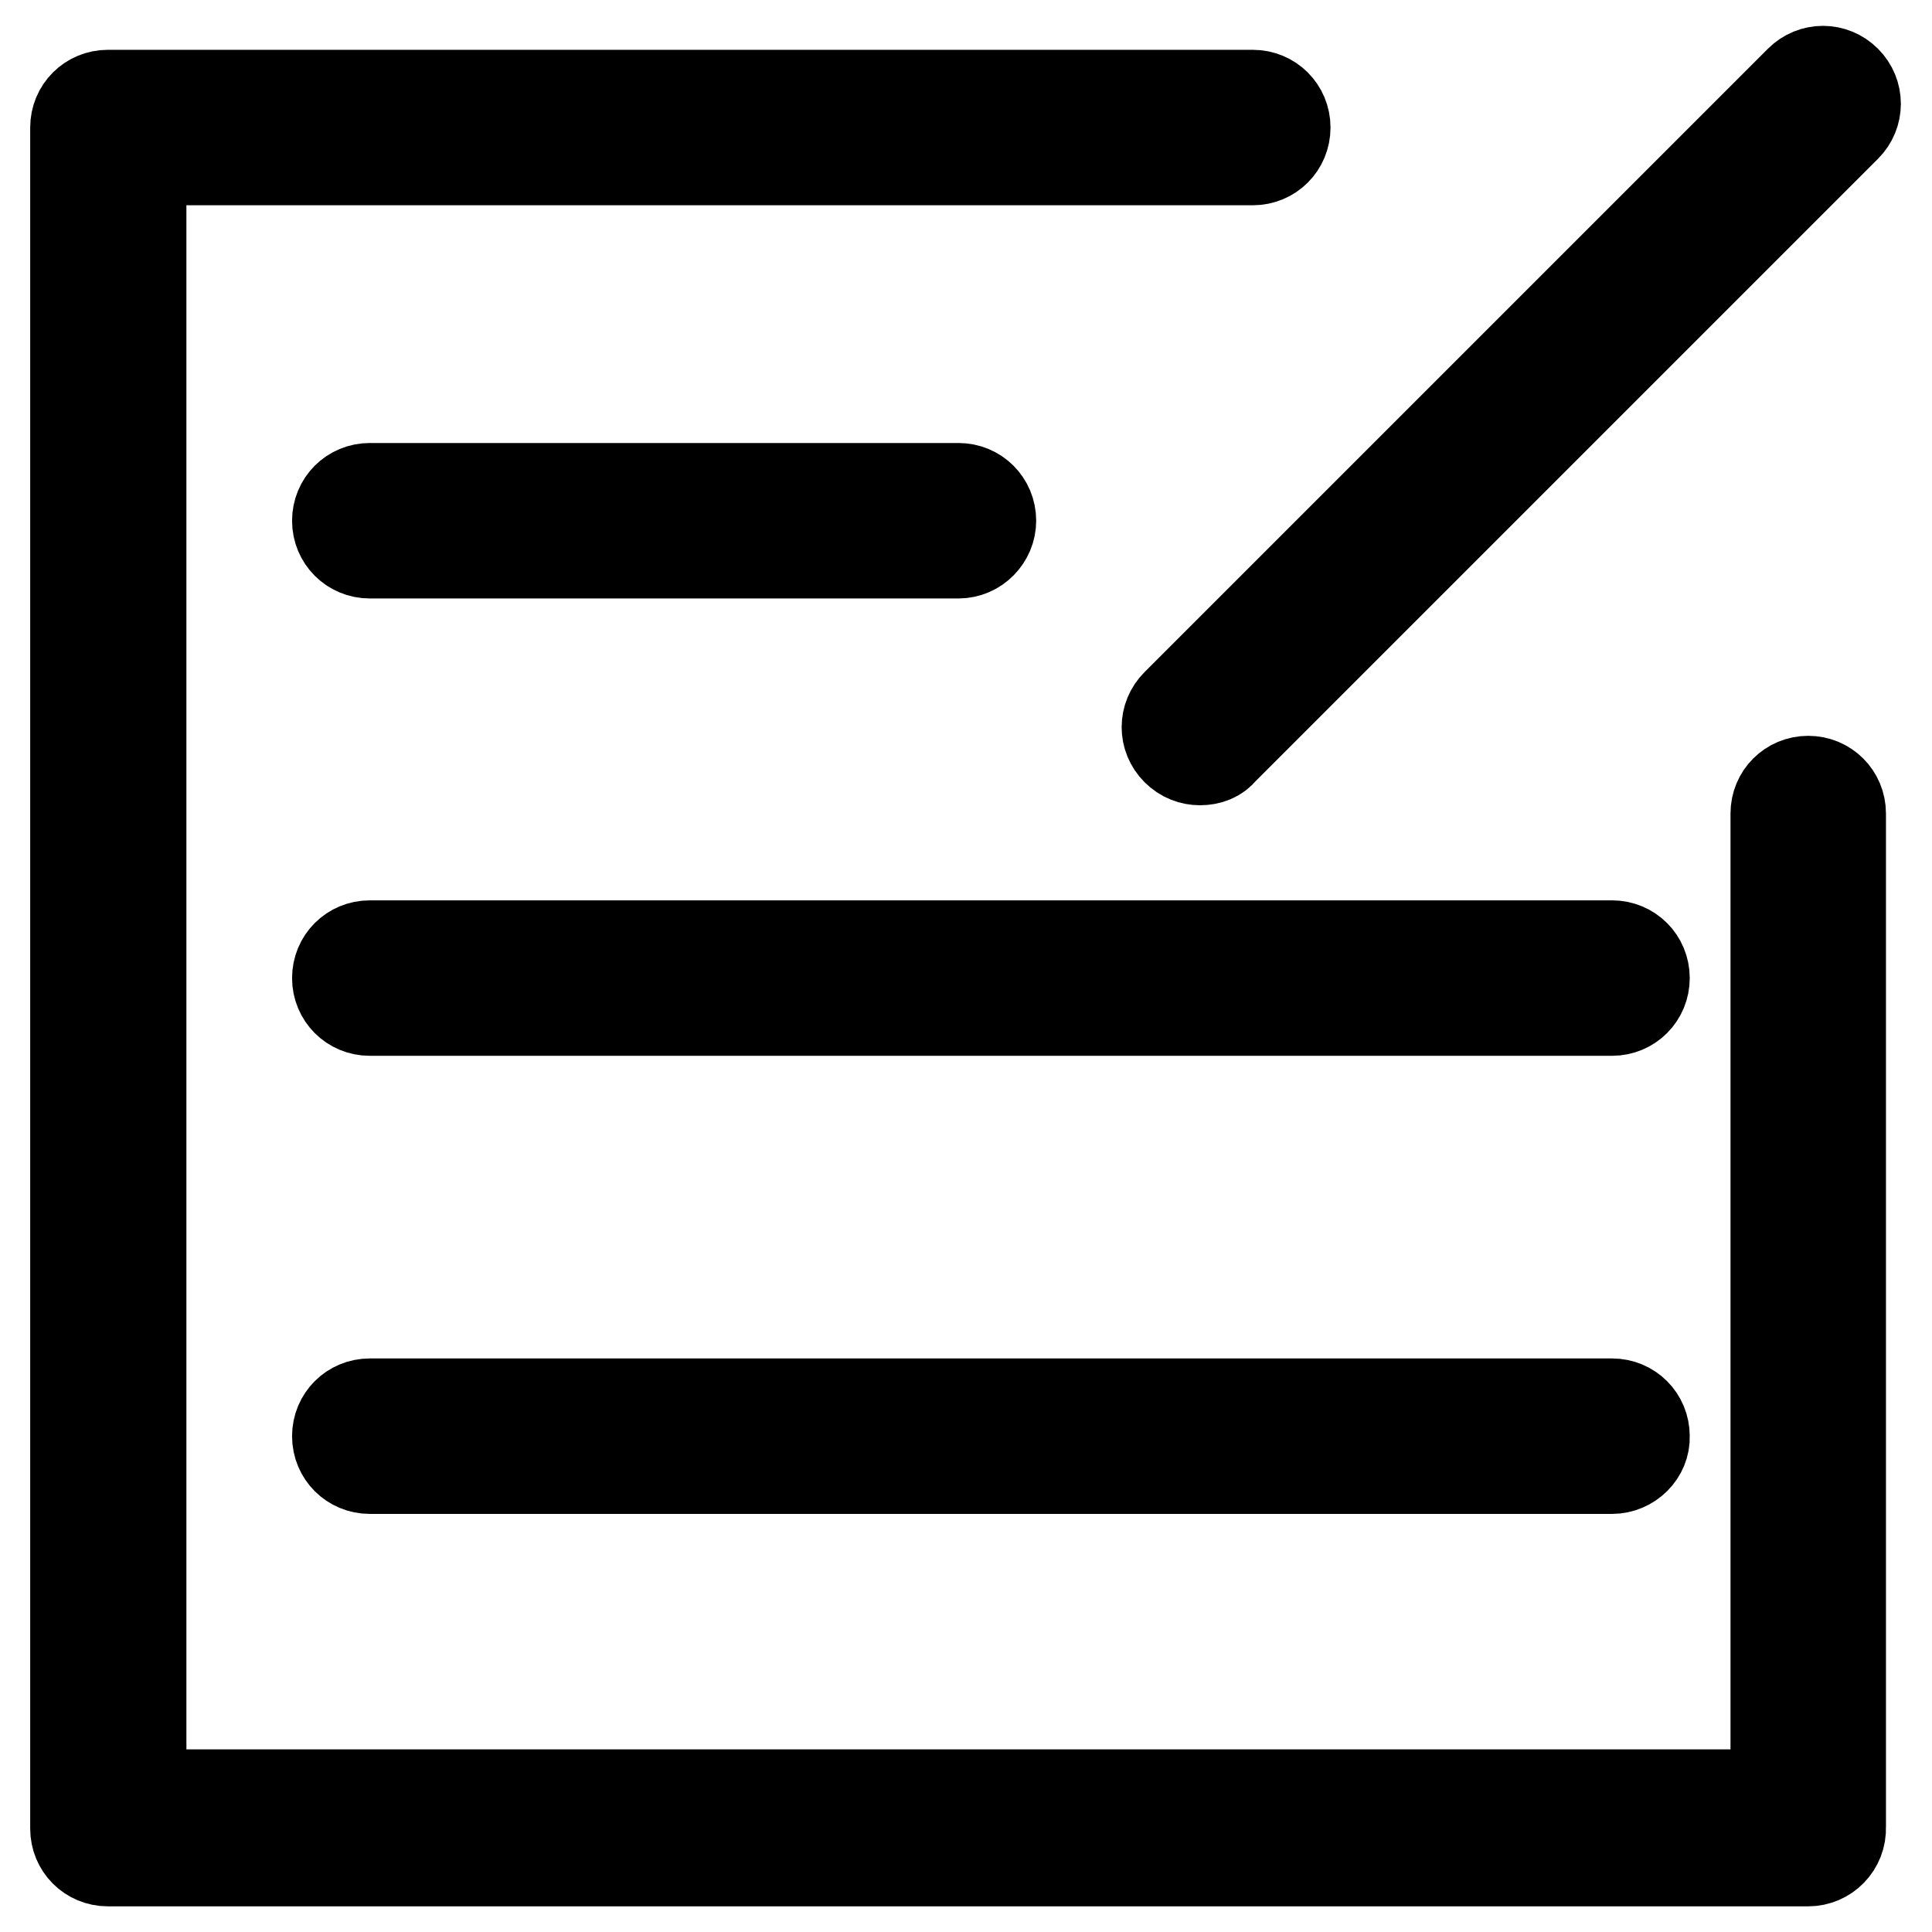
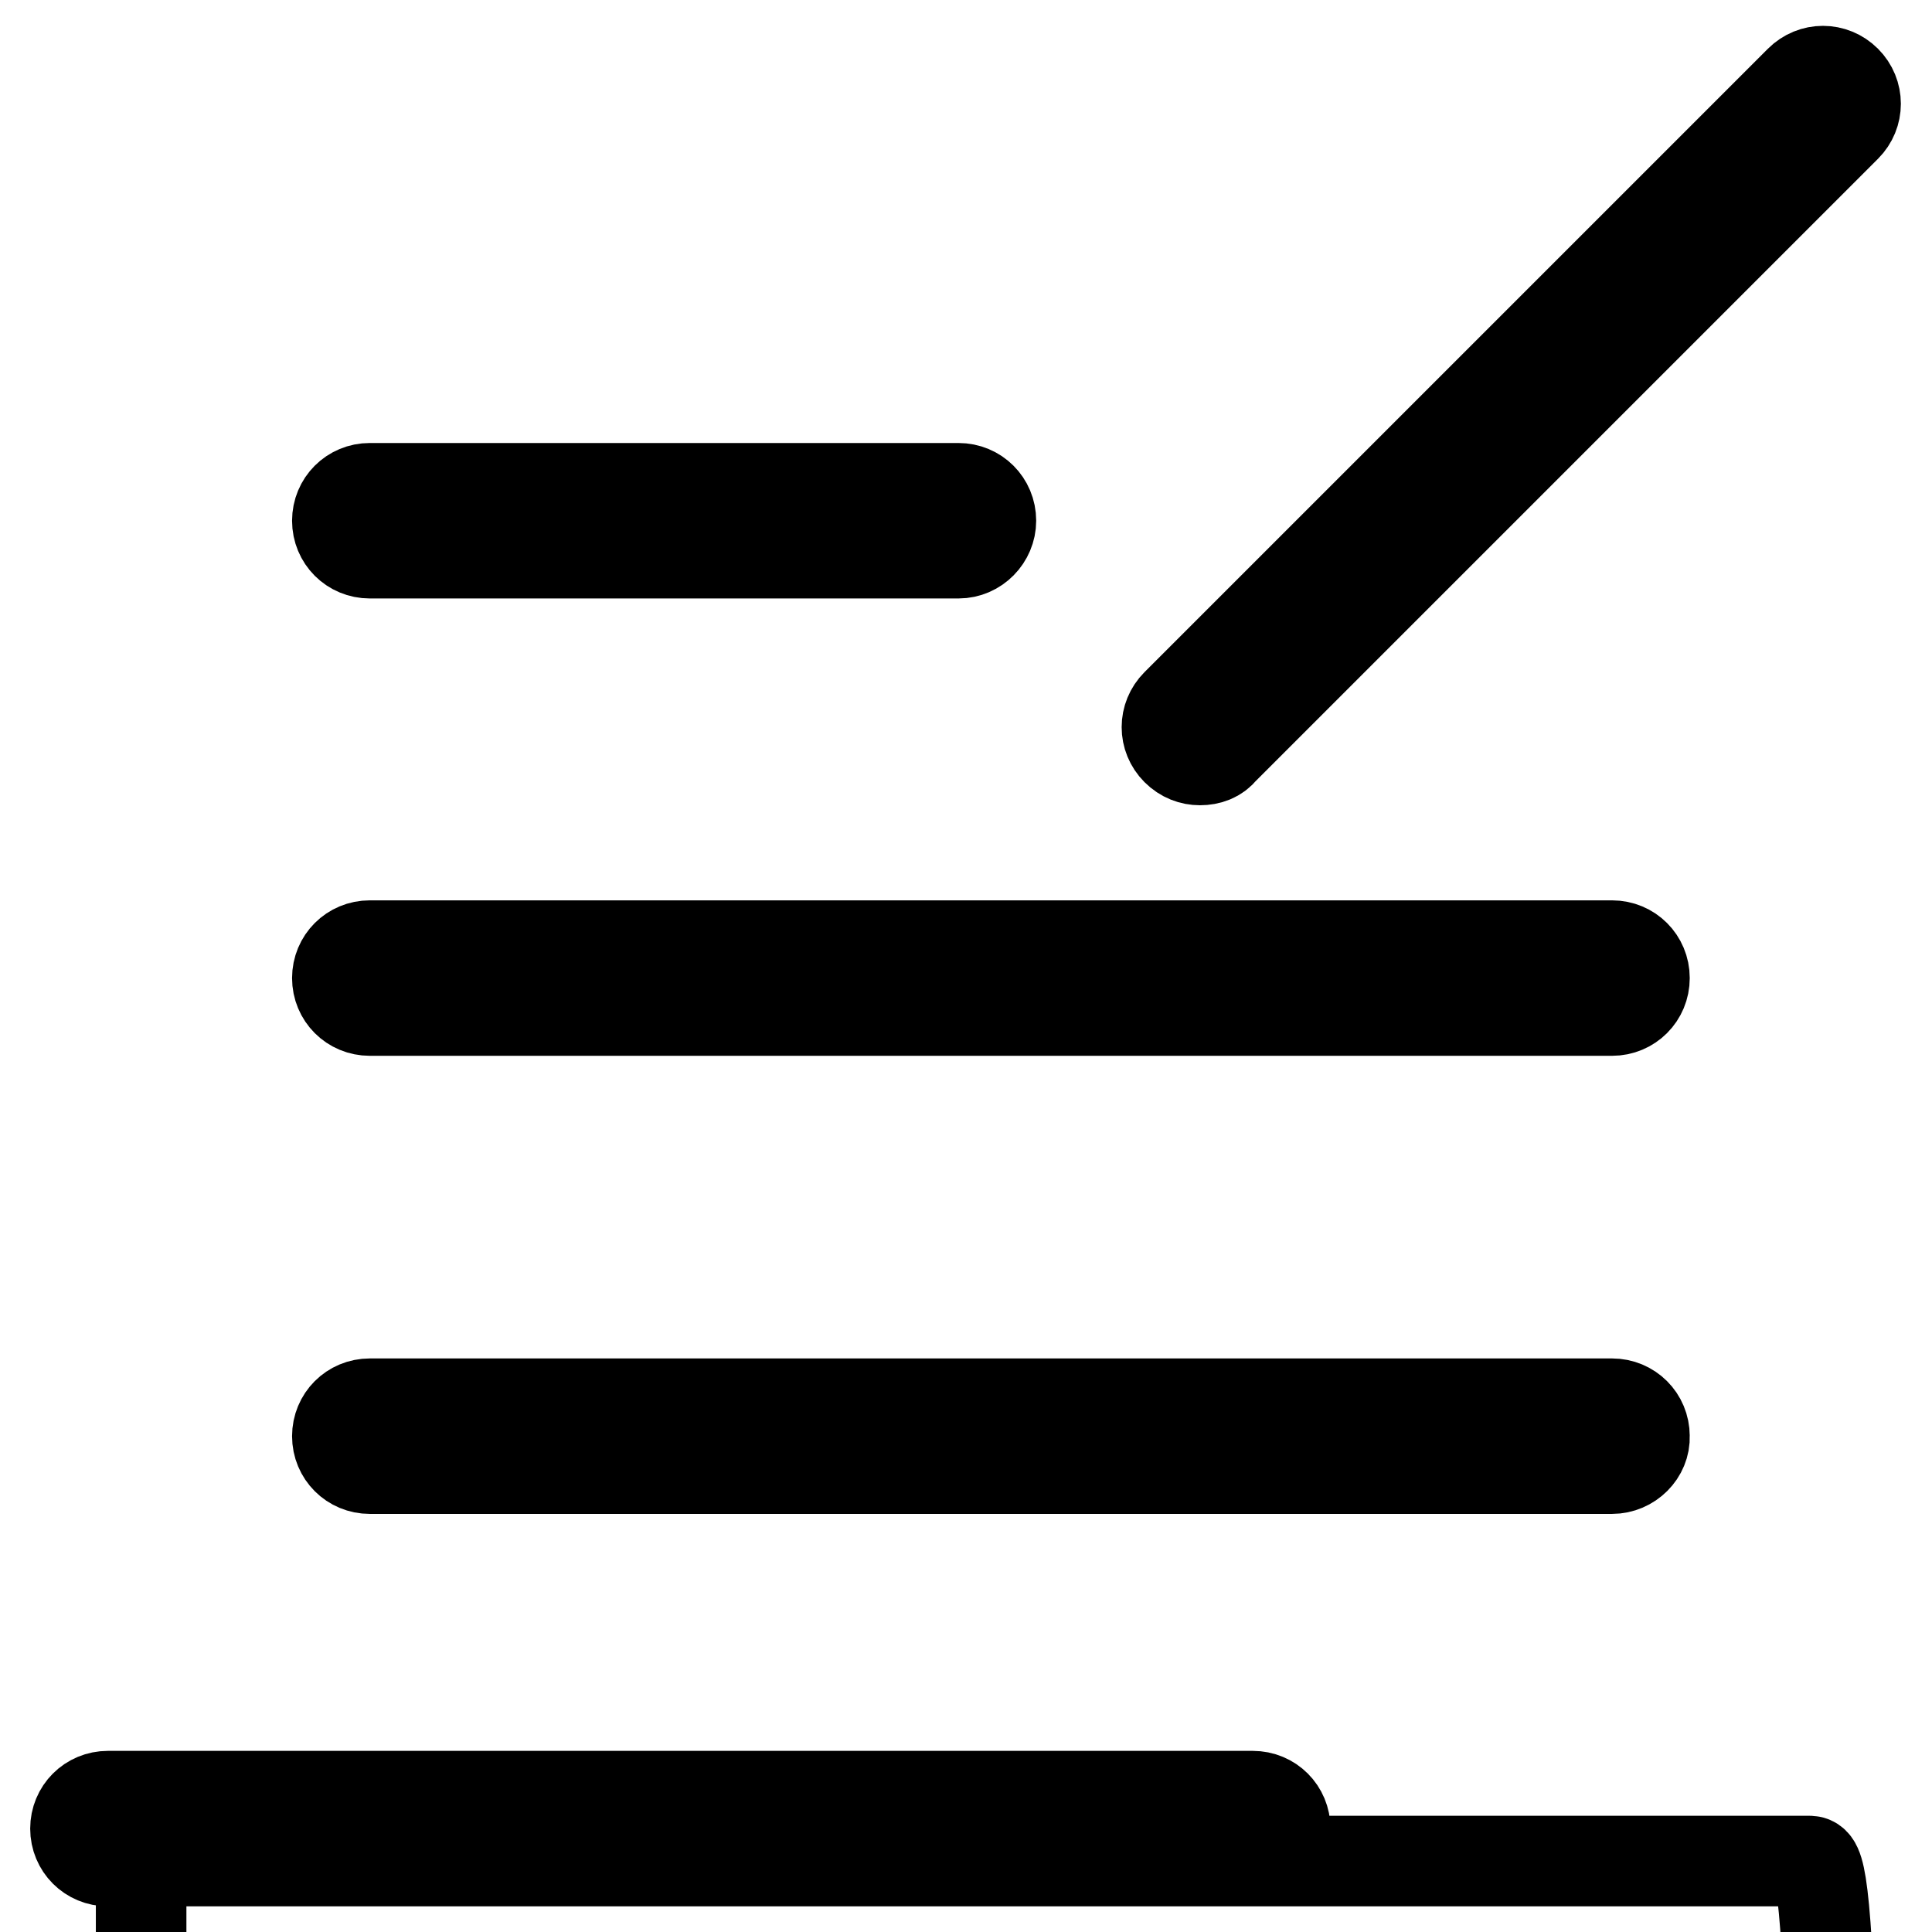
<svg xmlns="http://www.w3.org/2000/svg" version="1.1" x="0px" y="0px" viewBox="0 0 256 256" enable-background="new 0 0 256 256" xml:space="preserve">
  <g>
-     <path stroke-width="12" fill-opacity="0" stroke="#000000" d="M239.6,246.6H14.3c-2.4,0-4.3-1.9-4.3-4.3V16.9c0-2.4,1.9-4.3,4.3-4.3H166c2.4,0,4.3,1.9,4.3,4.3 c0,2.4-1.9,4.3-4.3,4.3H18.7v216.6h216.6v-130c0-2.4,1.9-4.3,4.3-4.3c2.4,0,4.3,1.9,4.3,4.3v134.3C244,244.6,242,246.6,239.6,246.6 z M159,100.7c-1.1,0-2.2-0.4-3.1-1.3c-1.7-1.7-1.7-4.4,0-6.1l82.6-82.6c1.7-1.7,4.4-1.7,6.1,0s1.7,4.4,0,6.1l-82.6,82.6 C161.3,100.3,160.2,100.7,159,100.7z M127,73.3H49c-2.4,0-4.3-1.9-4.3-4.3c0-2.4,1.9-4.3,4.3-4.3h78c2.4,0,4.3,1.9,4.3,4.3 C131.3,71.3,129.4,73.3,127,73.3z M213.6,133.9H49c-2.4,0-4.3-1.9-4.3-4.3s1.9-4.3,4.3-4.3h164.6c2.4,0,4.3,1.9,4.3,4.3 S216,133.9,213.6,133.9z M213.6,194.6H49c-2.4,0-4.3-1.9-4.3-4.3c0-2.4,1.9-4.3,4.3-4.3h164.6c2.4,0,4.3,1.9,4.3,4.3 C218,192.6,216,194.6,213.6,194.6z" />
+     <path stroke-width="12" fill-opacity="0" stroke="#000000" d="M239.6,246.6H14.3c-2.4,0-4.3-1.9-4.3-4.3c0-2.4,1.9-4.3,4.3-4.3H166c2.4,0,4.3,1.9,4.3,4.3 c0,2.4-1.9,4.3-4.3,4.3H18.7v216.6h216.6v-130c0-2.4,1.9-4.3,4.3-4.3c2.4,0,4.3,1.9,4.3,4.3v134.3C244,244.6,242,246.6,239.6,246.6 z M159,100.7c-1.1,0-2.2-0.4-3.1-1.3c-1.7-1.7-1.7-4.4,0-6.1l82.6-82.6c1.7-1.7,4.4-1.7,6.1,0s1.7,4.4,0,6.1l-82.6,82.6 C161.3,100.3,160.2,100.7,159,100.7z M127,73.3H49c-2.4,0-4.3-1.9-4.3-4.3c0-2.4,1.9-4.3,4.3-4.3h78c2.4,0,4.3,1.9,4.3,4.3 C131.3,71.3,129.4,73.3,127,73.3z M213.6,133.9H49c-2.4,0-4.3-1.9-4.3-4.3s1.9-4.3,4.3-4.3h164.6c2.4,0,4.3,1.9,4.3,4.3 S216,133.9,213.6,133.9z M213.6,194.6H49c-2.4,0-4.3-1.9-4.3-4.3c0-2.4,1.9-4.3,4.3-4.3h164.6c2.4,0,4.3,1.9,4.3,4.3 C218,192.6,216,194.6,213.6,194.6z" />
  </g>
</svg>